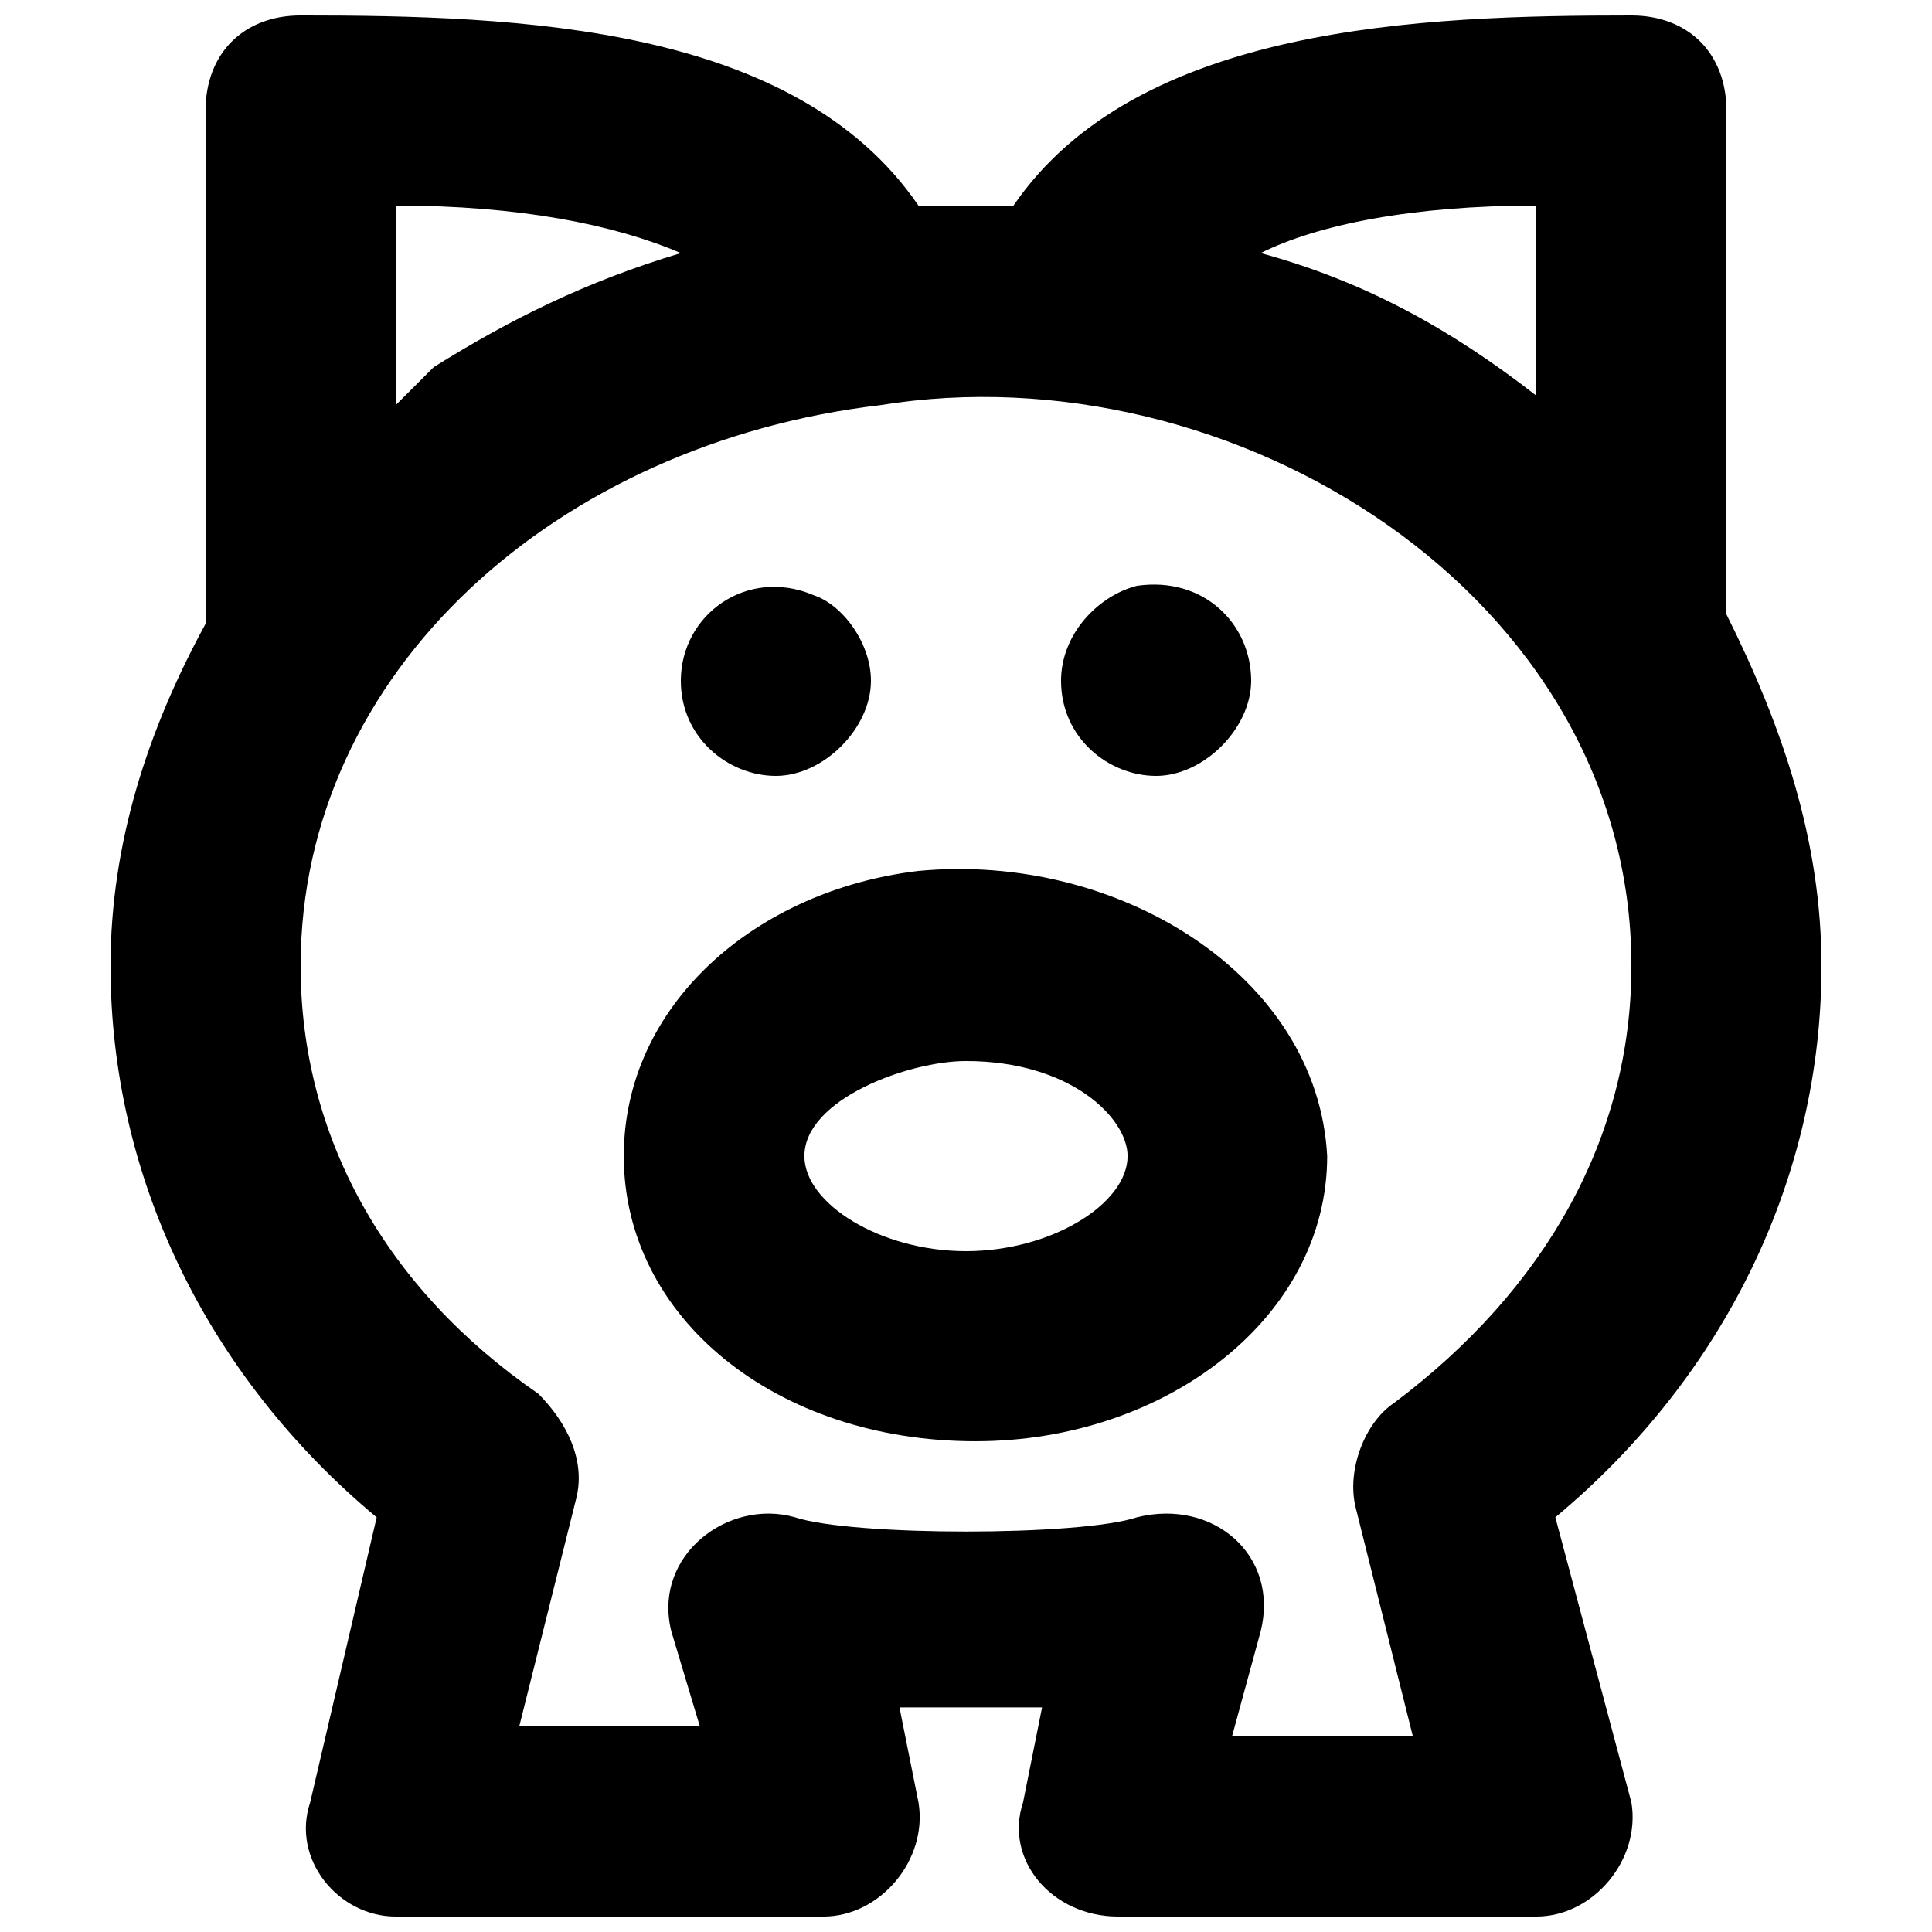
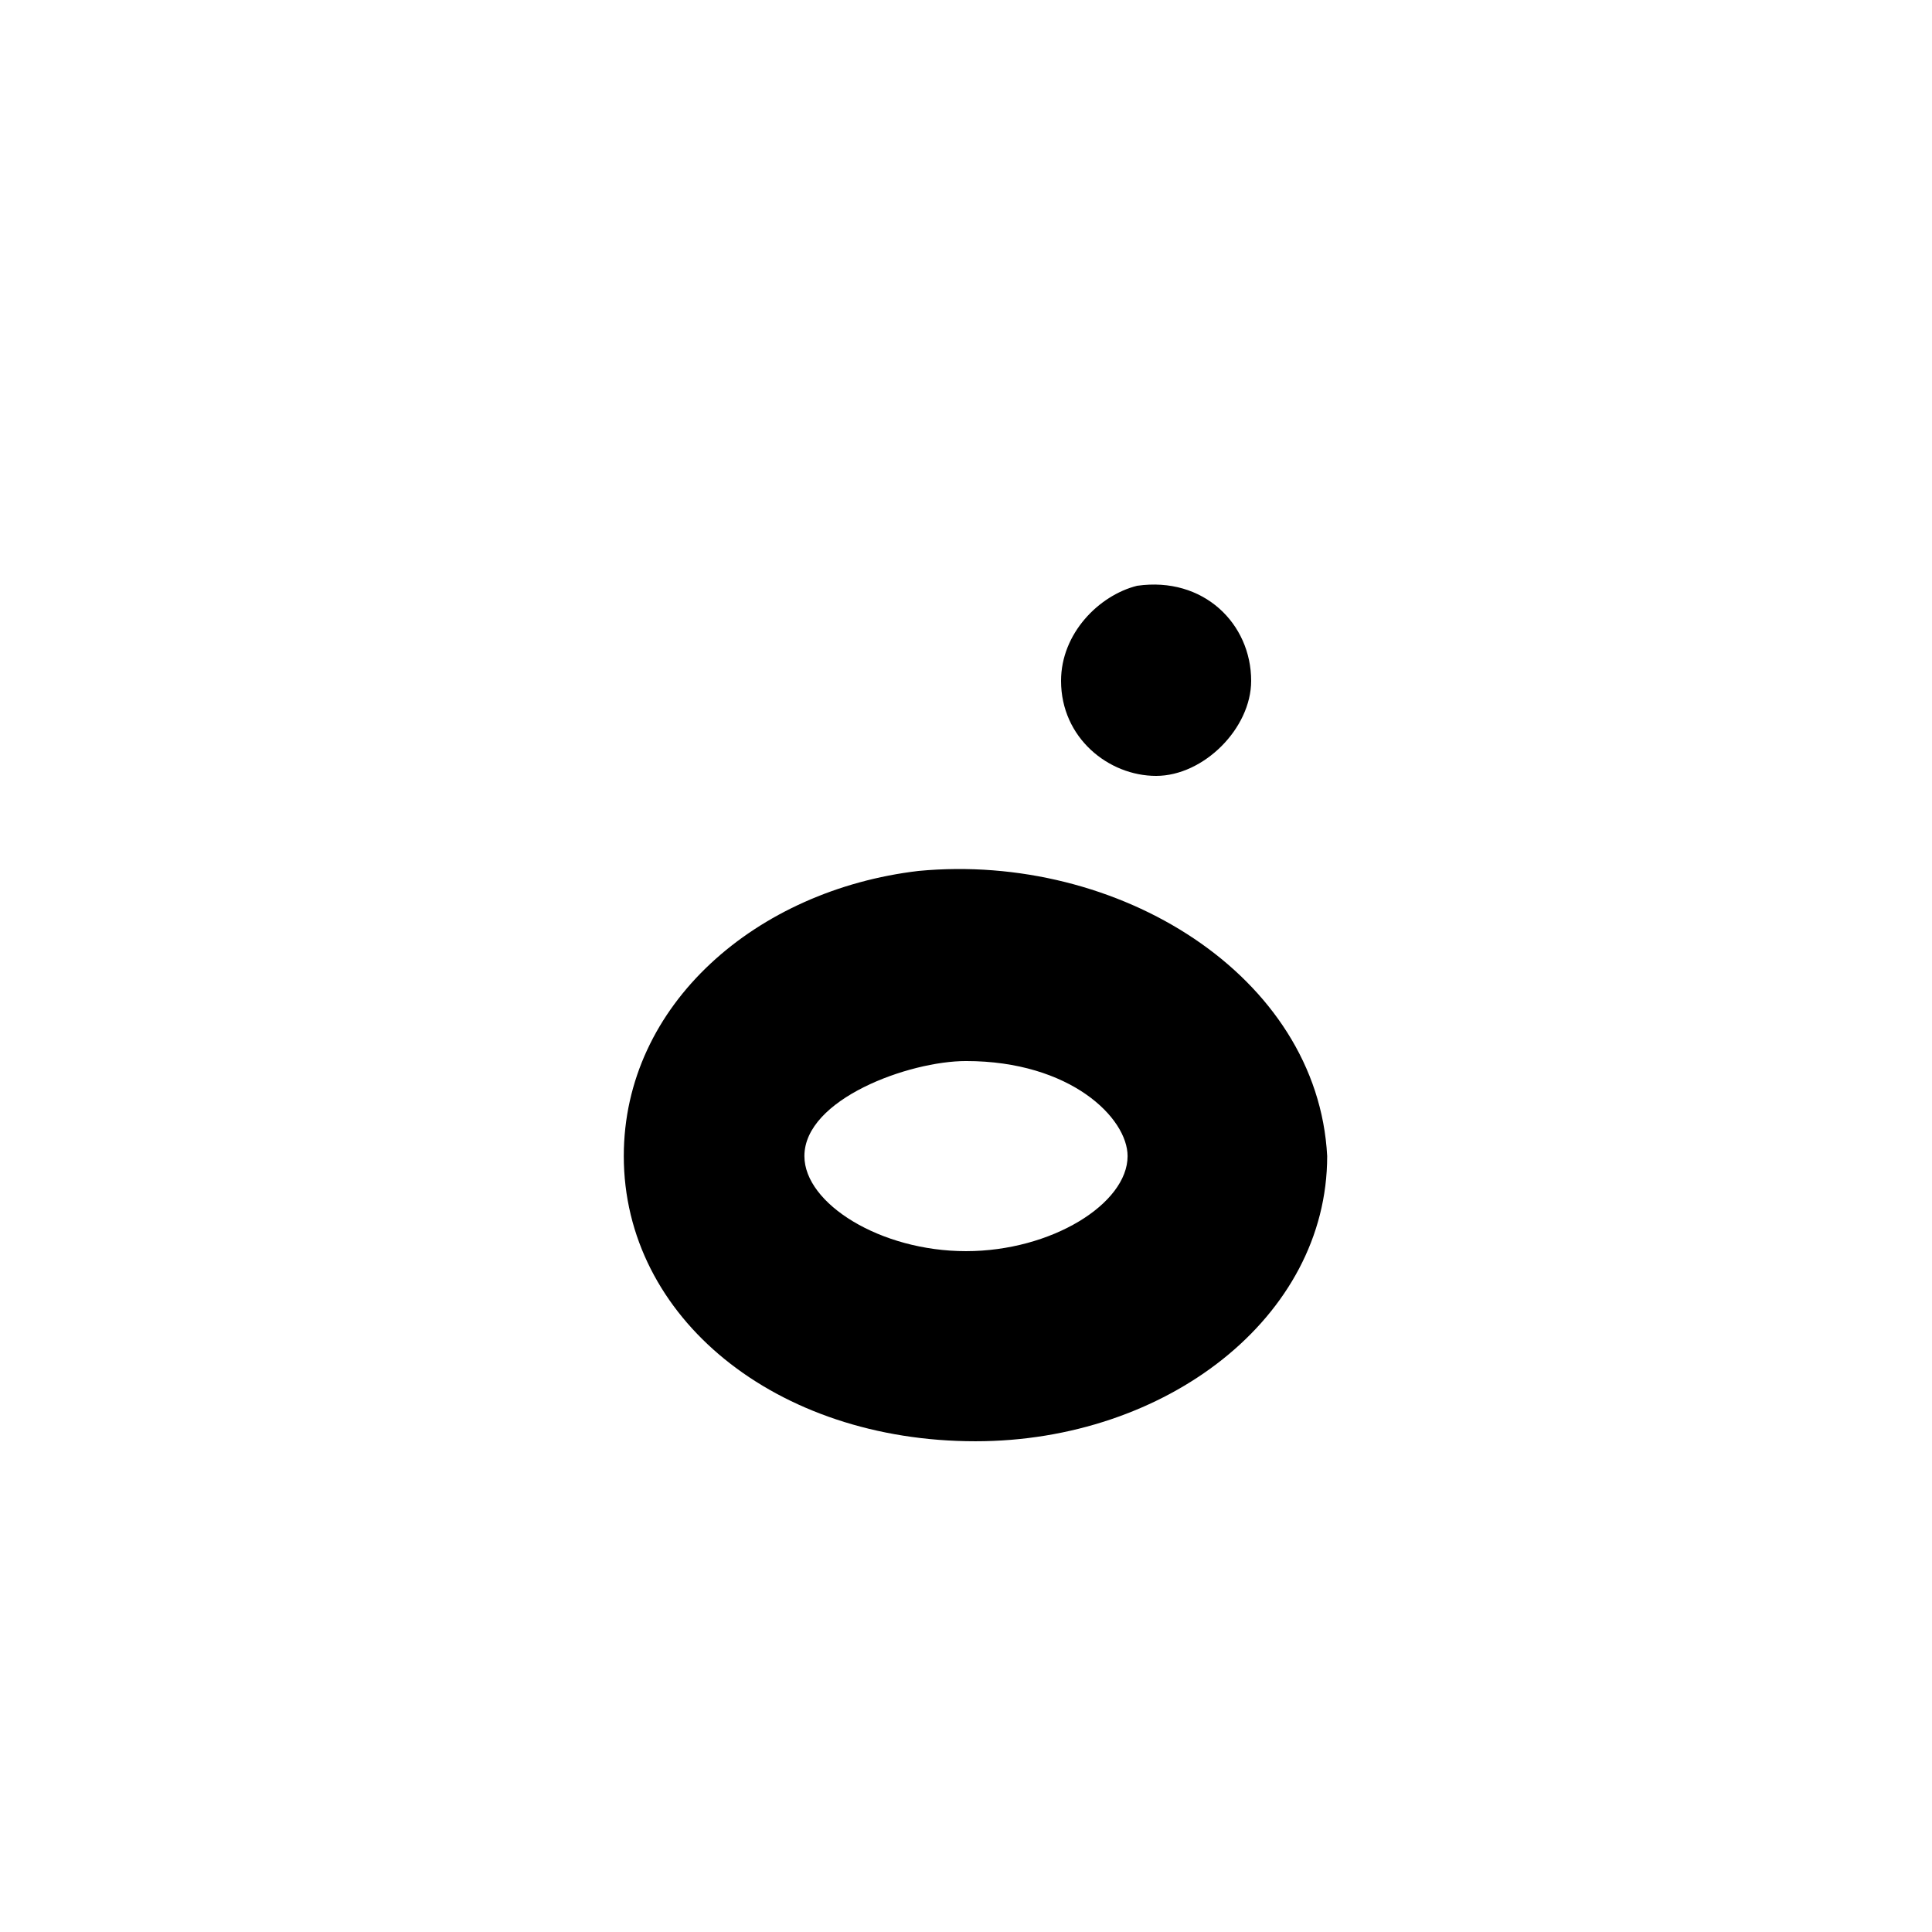
<svg xmlns="http://www.w3.org/2000/svg" width="800px" height="800px" version="1.1" viewBox="144 144 512 512">
  <defs>
    <clipPath id="a">
-       <path d="m173 148.09h454v503.81h-454z" />
+       <path d="m173 148.09h454h-454z" />
    </clipPath>
  </defs>
  <path d="m387.4 374.81c-42.824 5.039-78.09 35.266-78.09 75.57 0 42.824 40.305 75.57 93.203 75.57 50.383 0 93.203-32.746 93.203-75.57-2.516-47.863-55.414-80.609-108.32-75.57zm12.598 100.76c-22.672 0-42.824-12.594-42.824-25.191 0-15.113 27.711-25.191 42.824-25.191 27.711 0 42.824 15.113 42.824 25.191 0 12.598-20.152 25.191-42.824 25.191z" />
-   <path d="m349.62 349.62c12.594 0 25.191-12.594 25.191-25.191 0-10.078-7.559-20.152-15.113-22.672-17.637-7.555-35.27 5.039-35.27 22.672 0 15.117 12.598 25.191 25.191 25.191z" />
  <path d="m450.38 349.62c12.594 0 25.191-12.594 25.191-25.191 0-15.113-12.594-27.711-30.23-25.191-10.074 2.519-20.152 12.598-20.152 25.191 0 15.117 12.598 25.191 25.191 25.191z" />
  <g clip-path="url(#a)">
    <path d="m556.18 546.1c45.344-37.785 70.531-90.684 70.531-146.1 0-32.746-10.078-62.977-25.191-93.203v-133.51c0-15.113-10.078-25.191-25.191-25.191-55.418 0-130.99 2.519-163.74 50.383h-25.191c-32.742-47.867-105.8-50.387-163.73-50.387-15.113 0-25.188 10.078-25.188 25.191v136.03c-15.117 27.711-25.191 57.938-25.191 90.688 0 55.418 25.191 108.32 70.535 146.11l-17.633 75.57c-5.043 15.113 7.555 30.227 22.668 30.227h113.36c15.113 0 27.711-15.113 25.191-30.23l-5.039-25.191h37.785l-5.039 25.191c-5.039 15.113 7.559 30.23 25.191 30.23h110.84c15.113 0 27.711-15.113 25.191-30.23zm-5.039-297.25c-22.672-17.633-45.344-30.23-73.051-37.785 15.113-7.559 40.305-12.594 73.051-12.594zm-226.71-37.785c-25.188 7.559-45.34 17.633-65.492 30.227l-10.078 10.078v-52.898c32.746 0 57.938 5.035 75.57 12.594zm188.93 304.8c-7.559 5.039-12.594 17.633-10.078 27.711l15.113 60.457h-47.863l7.559-27.711c5.039-20.152-12.594-35.266-32.746-30.23-15.113 5.039-75.57 5.039-90.688 0-17.633-5.039-37.785 10.078-32.746 30.23l7.559 25.191h-47.863l15.113-60.457c2.519-10.078-2.519-20.152-10.078-27.711-40.301-27.711-62.973-68.016-62.973-113.36 0-78.09 68.016-138.55 153.66-148.62 93.207-15.113 199.01 50.379 199.01 148.62 0 45.34-22.672 85.645-62.977 115.88z" />
  </g>
</svg>